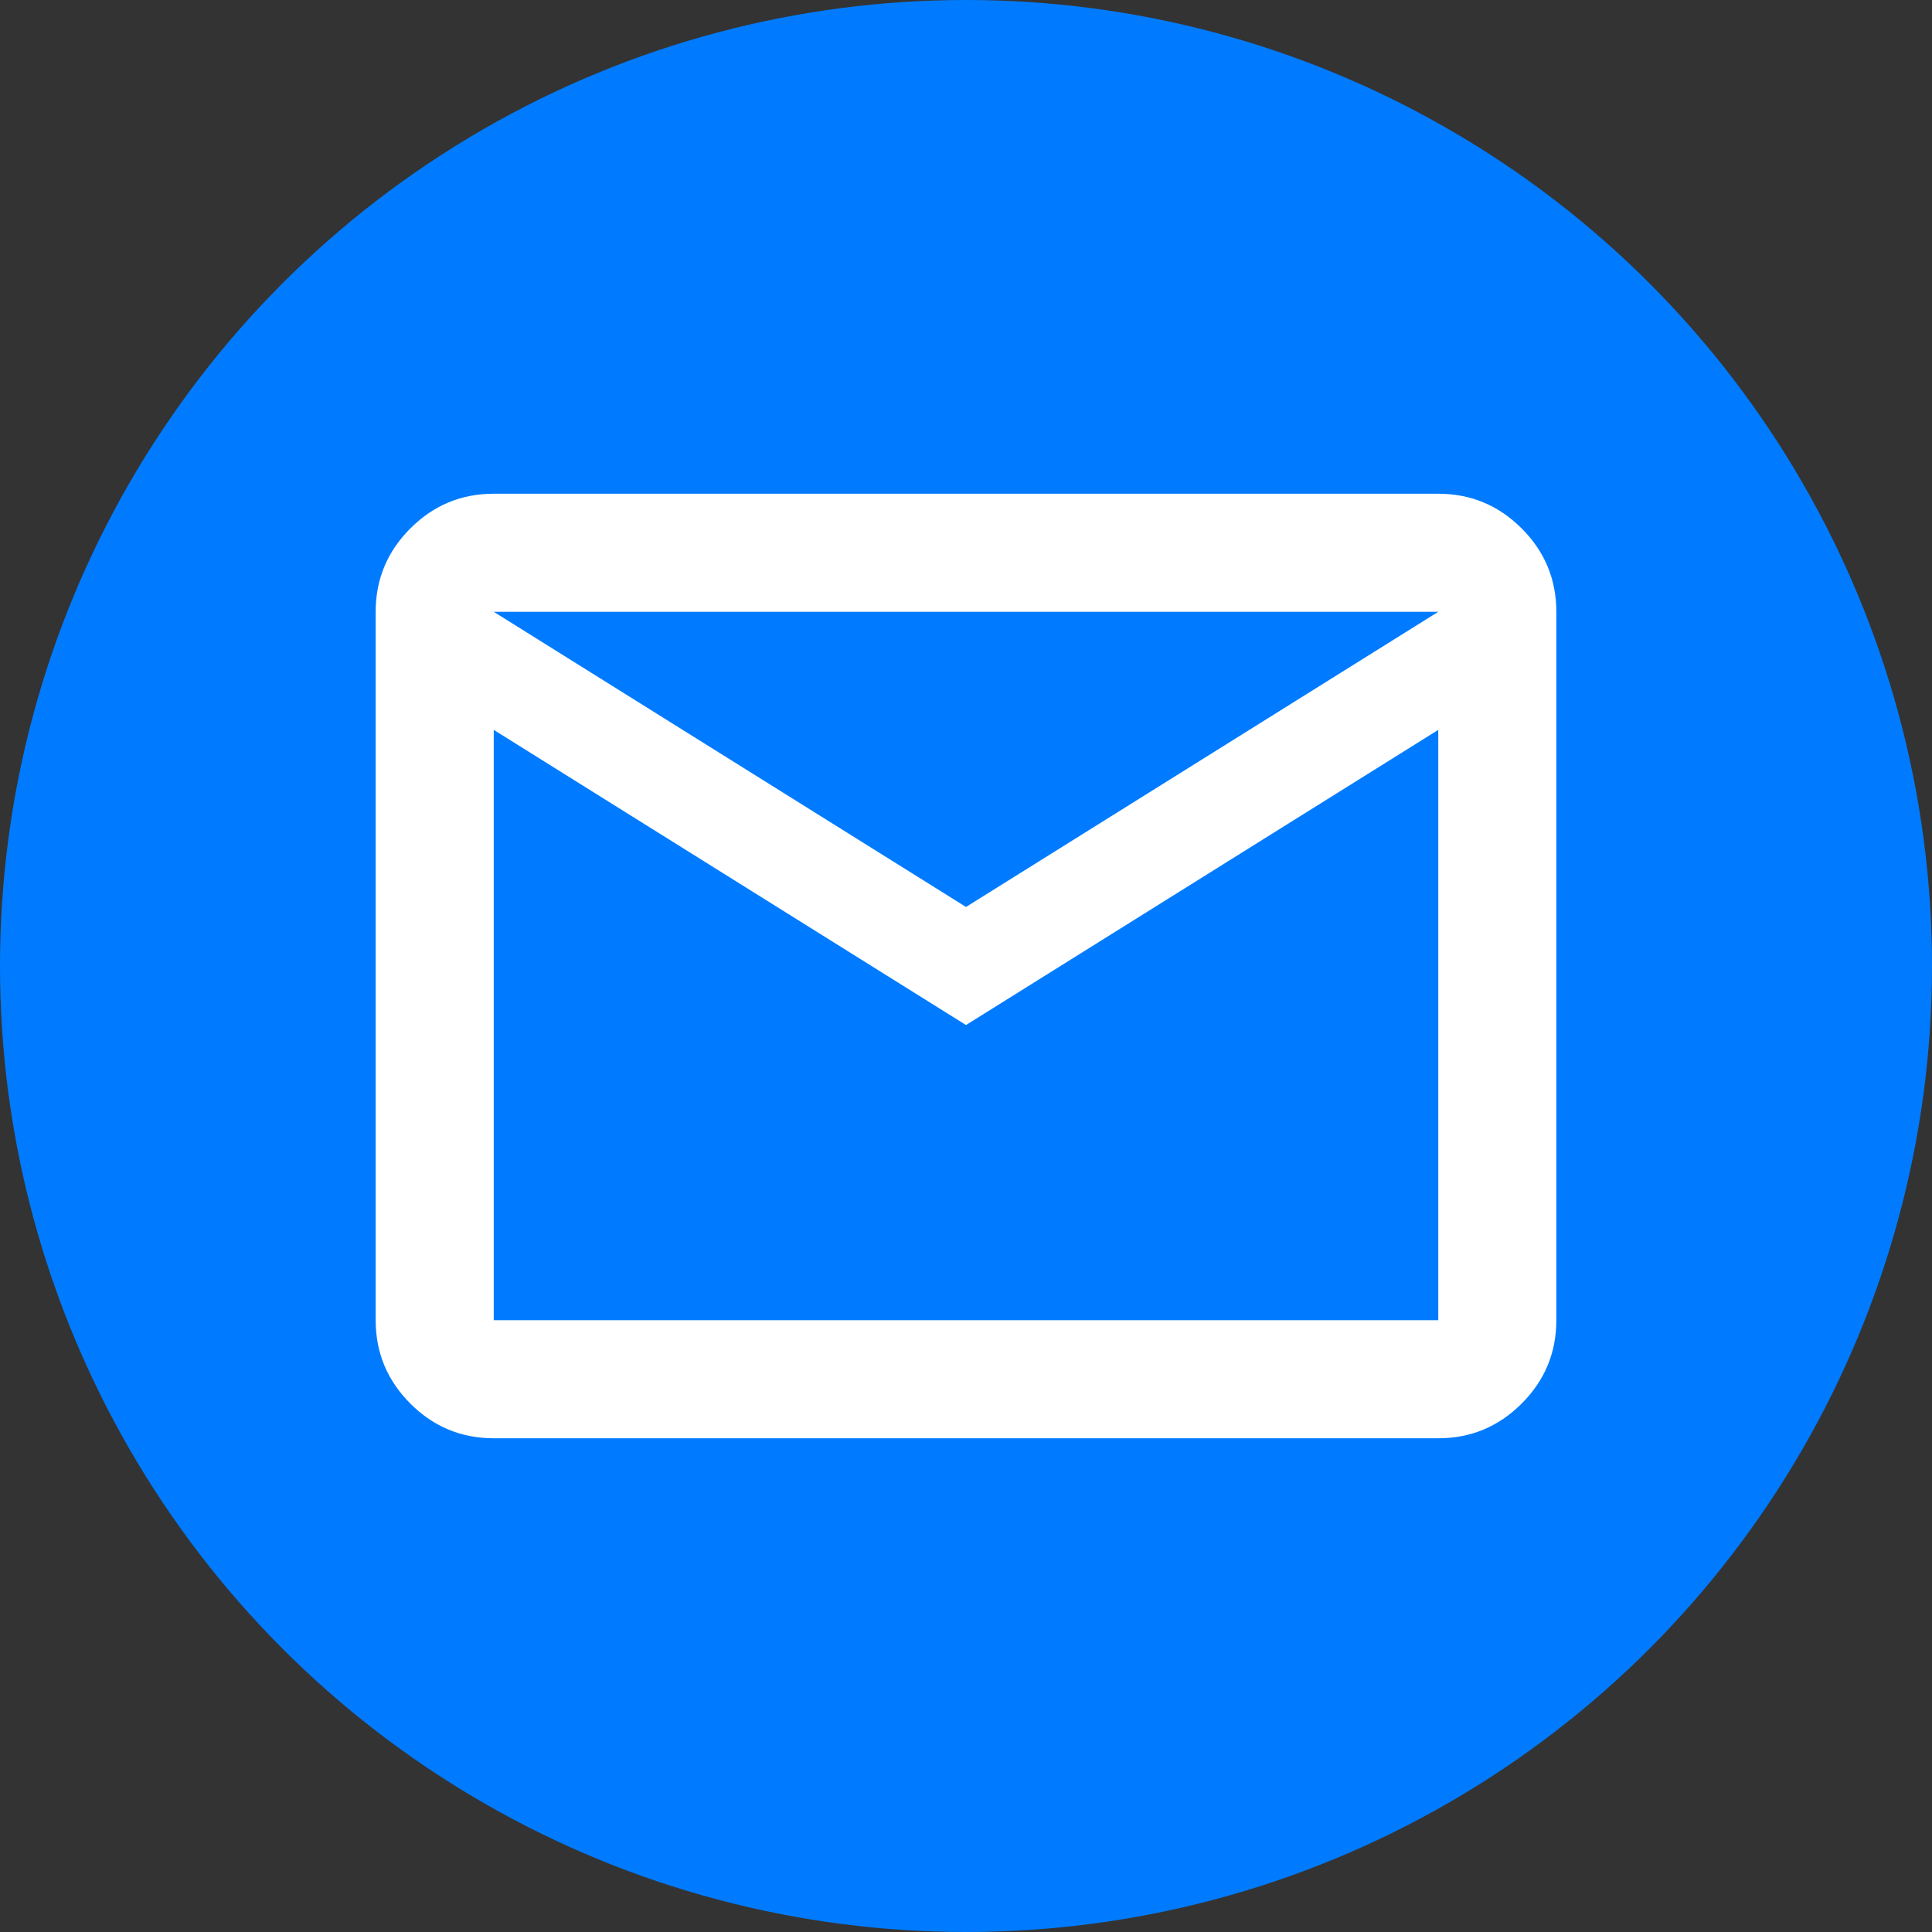
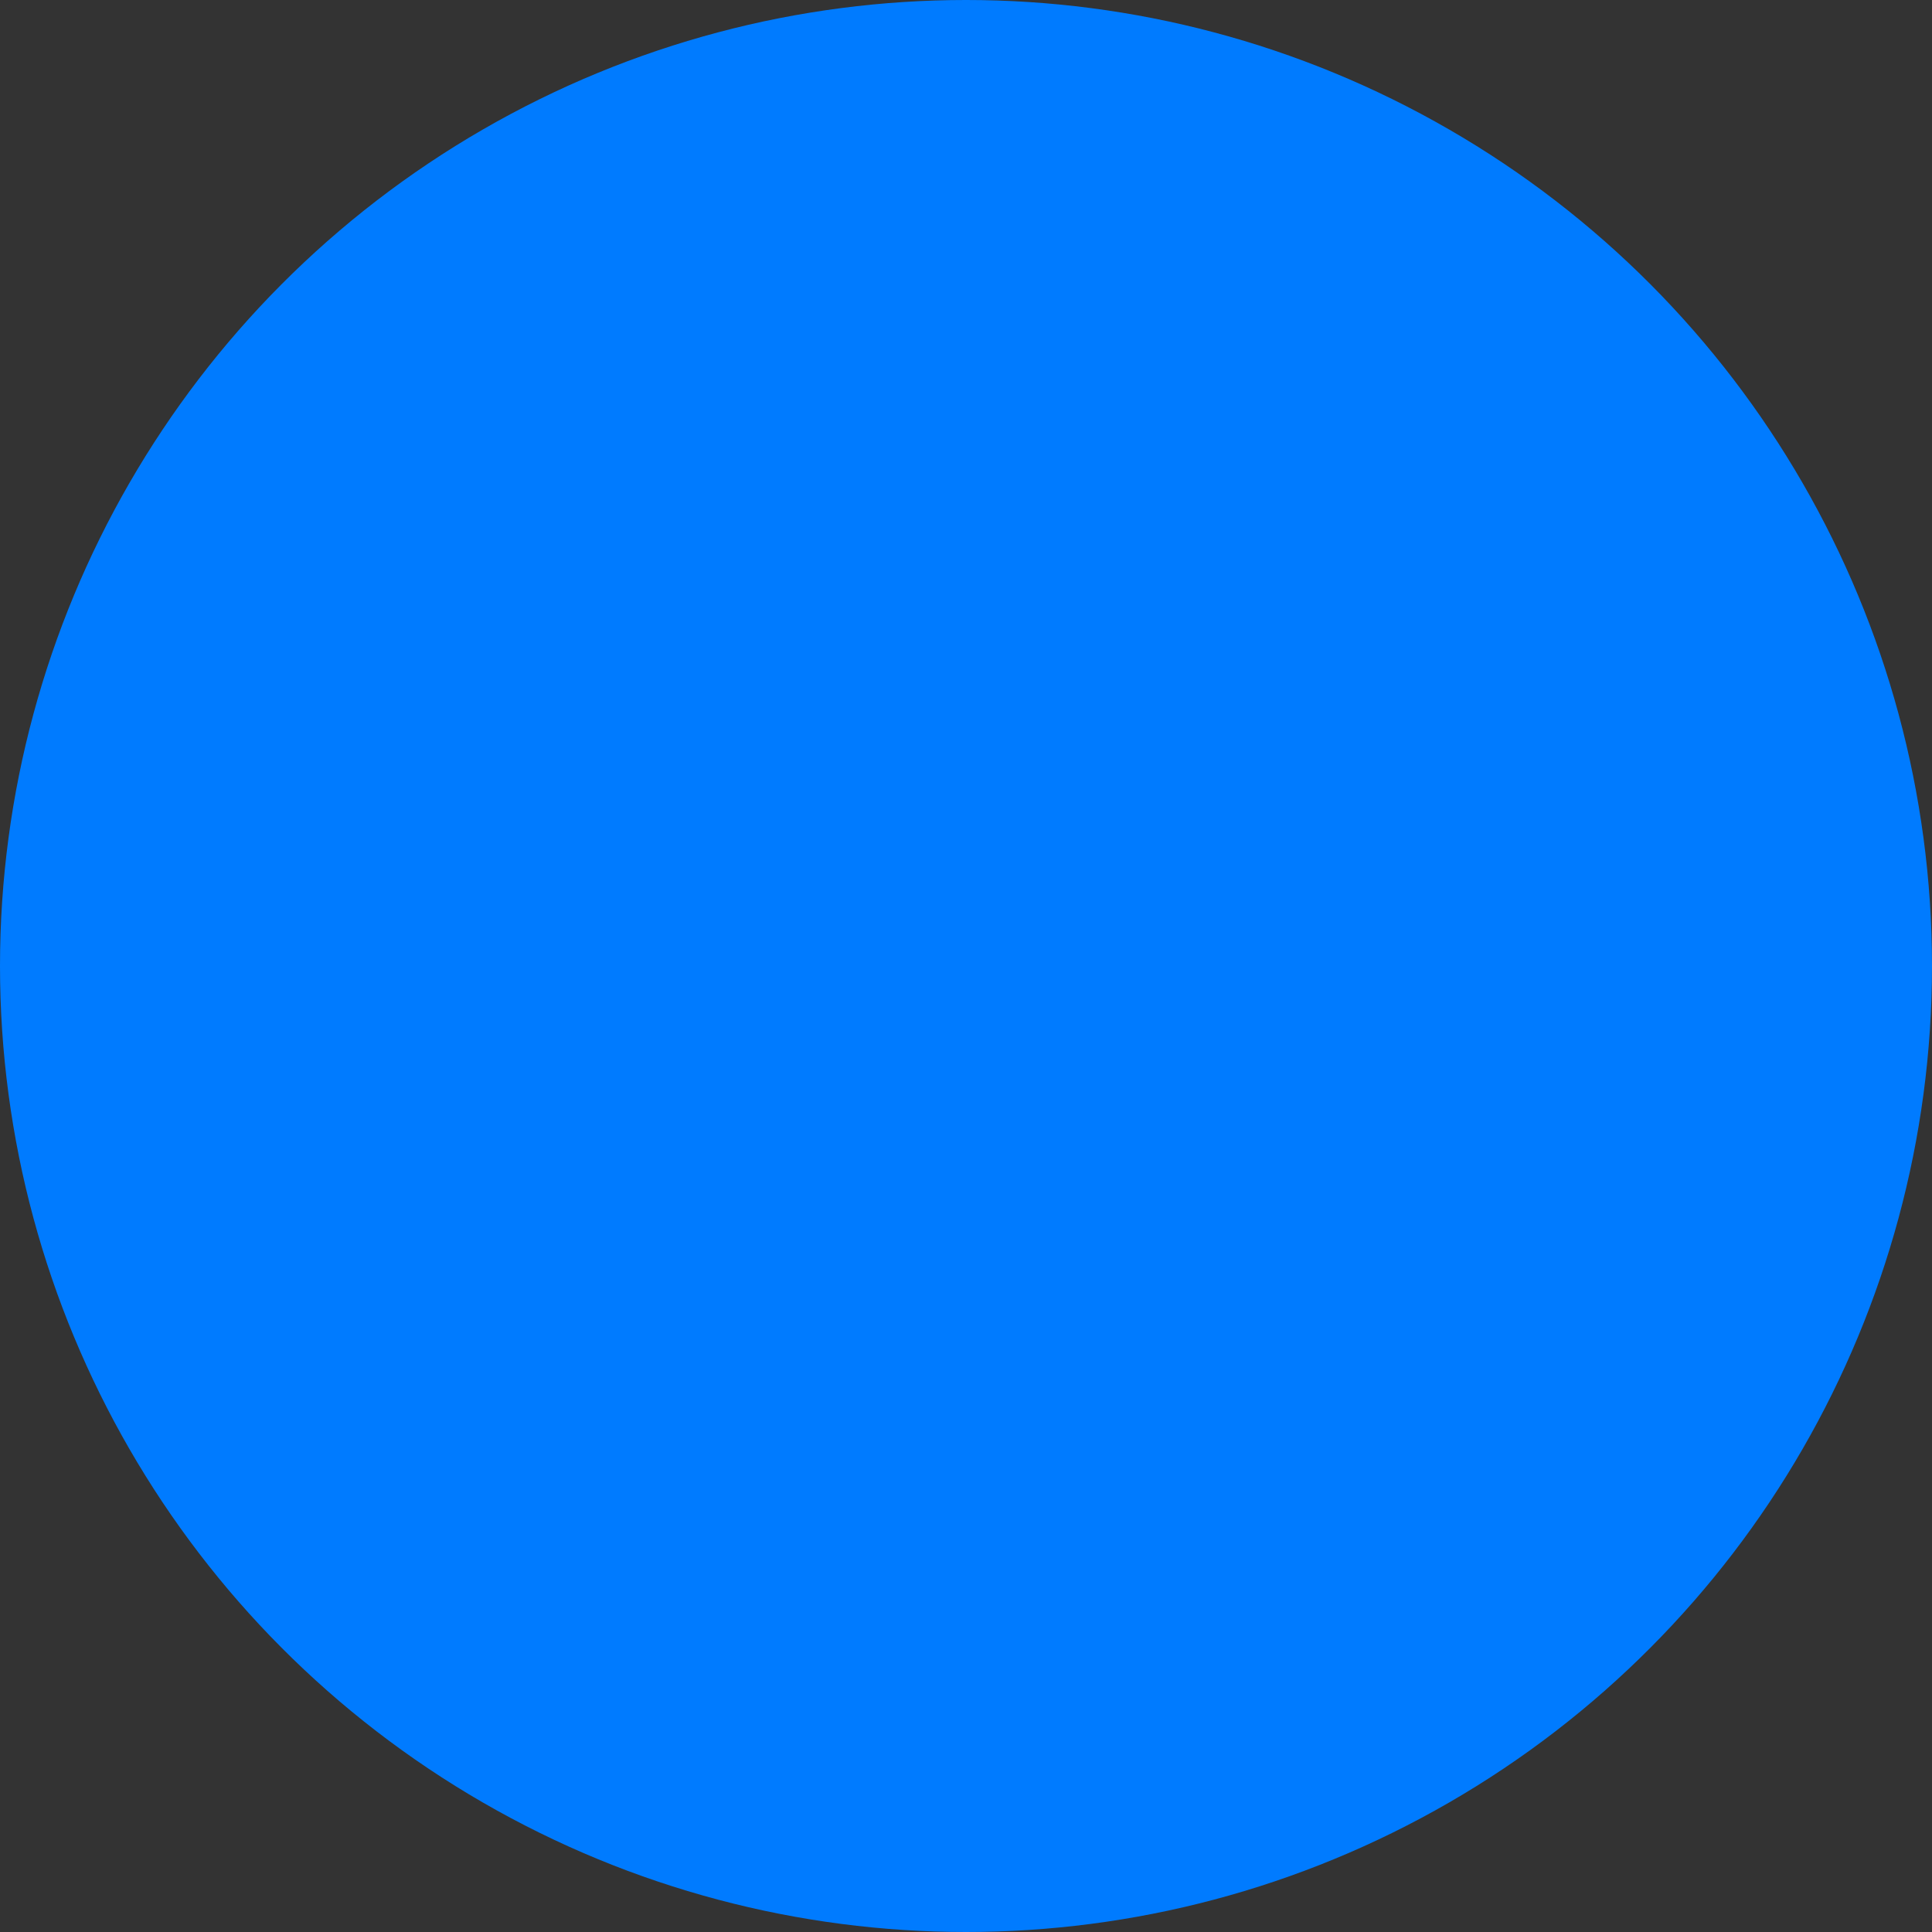
<svg xmlns="http://www.w3.org/2000/svg" width="191" height="191" viewBox="0 0 191 191" fill="none">
  <rect x="0" y="0" width="191" height="191" fill="#333333" stroke="none" />
  <circle cx="95.5" cy="95.5" r="95.5" fill="#007BFF" />
-   <path d="M48.811 142.189C45.601 142.189 42.853 141.046 40.567 138.76C38.282 136.474 37.139 133.726 37.139 130.517V60.483C37.139 57.273 38.282 54.526 40.567 52.24C42.853 49.954 45.601 48.811 48.811 48.811H142.189C145.399 48.811 148.146 49.954 150.432 52.24C152.718 54.526 153.861 57.273 153.861 60.483V130.517C153.861 133.726 152.718 136.474 150.432 138.76C148.146 141.046 145.399 142.189 142.189 142.189H48.811ZM95.5 101.336L48.811 72.156V130.517H142.189V72.156L95.5 101.336ZM95.5 89.664L142.189 60.483H48.811L95.5 89.664ZM48.811 72.156V60.483V130.517V72.156Z" fill="white" />
</svg>